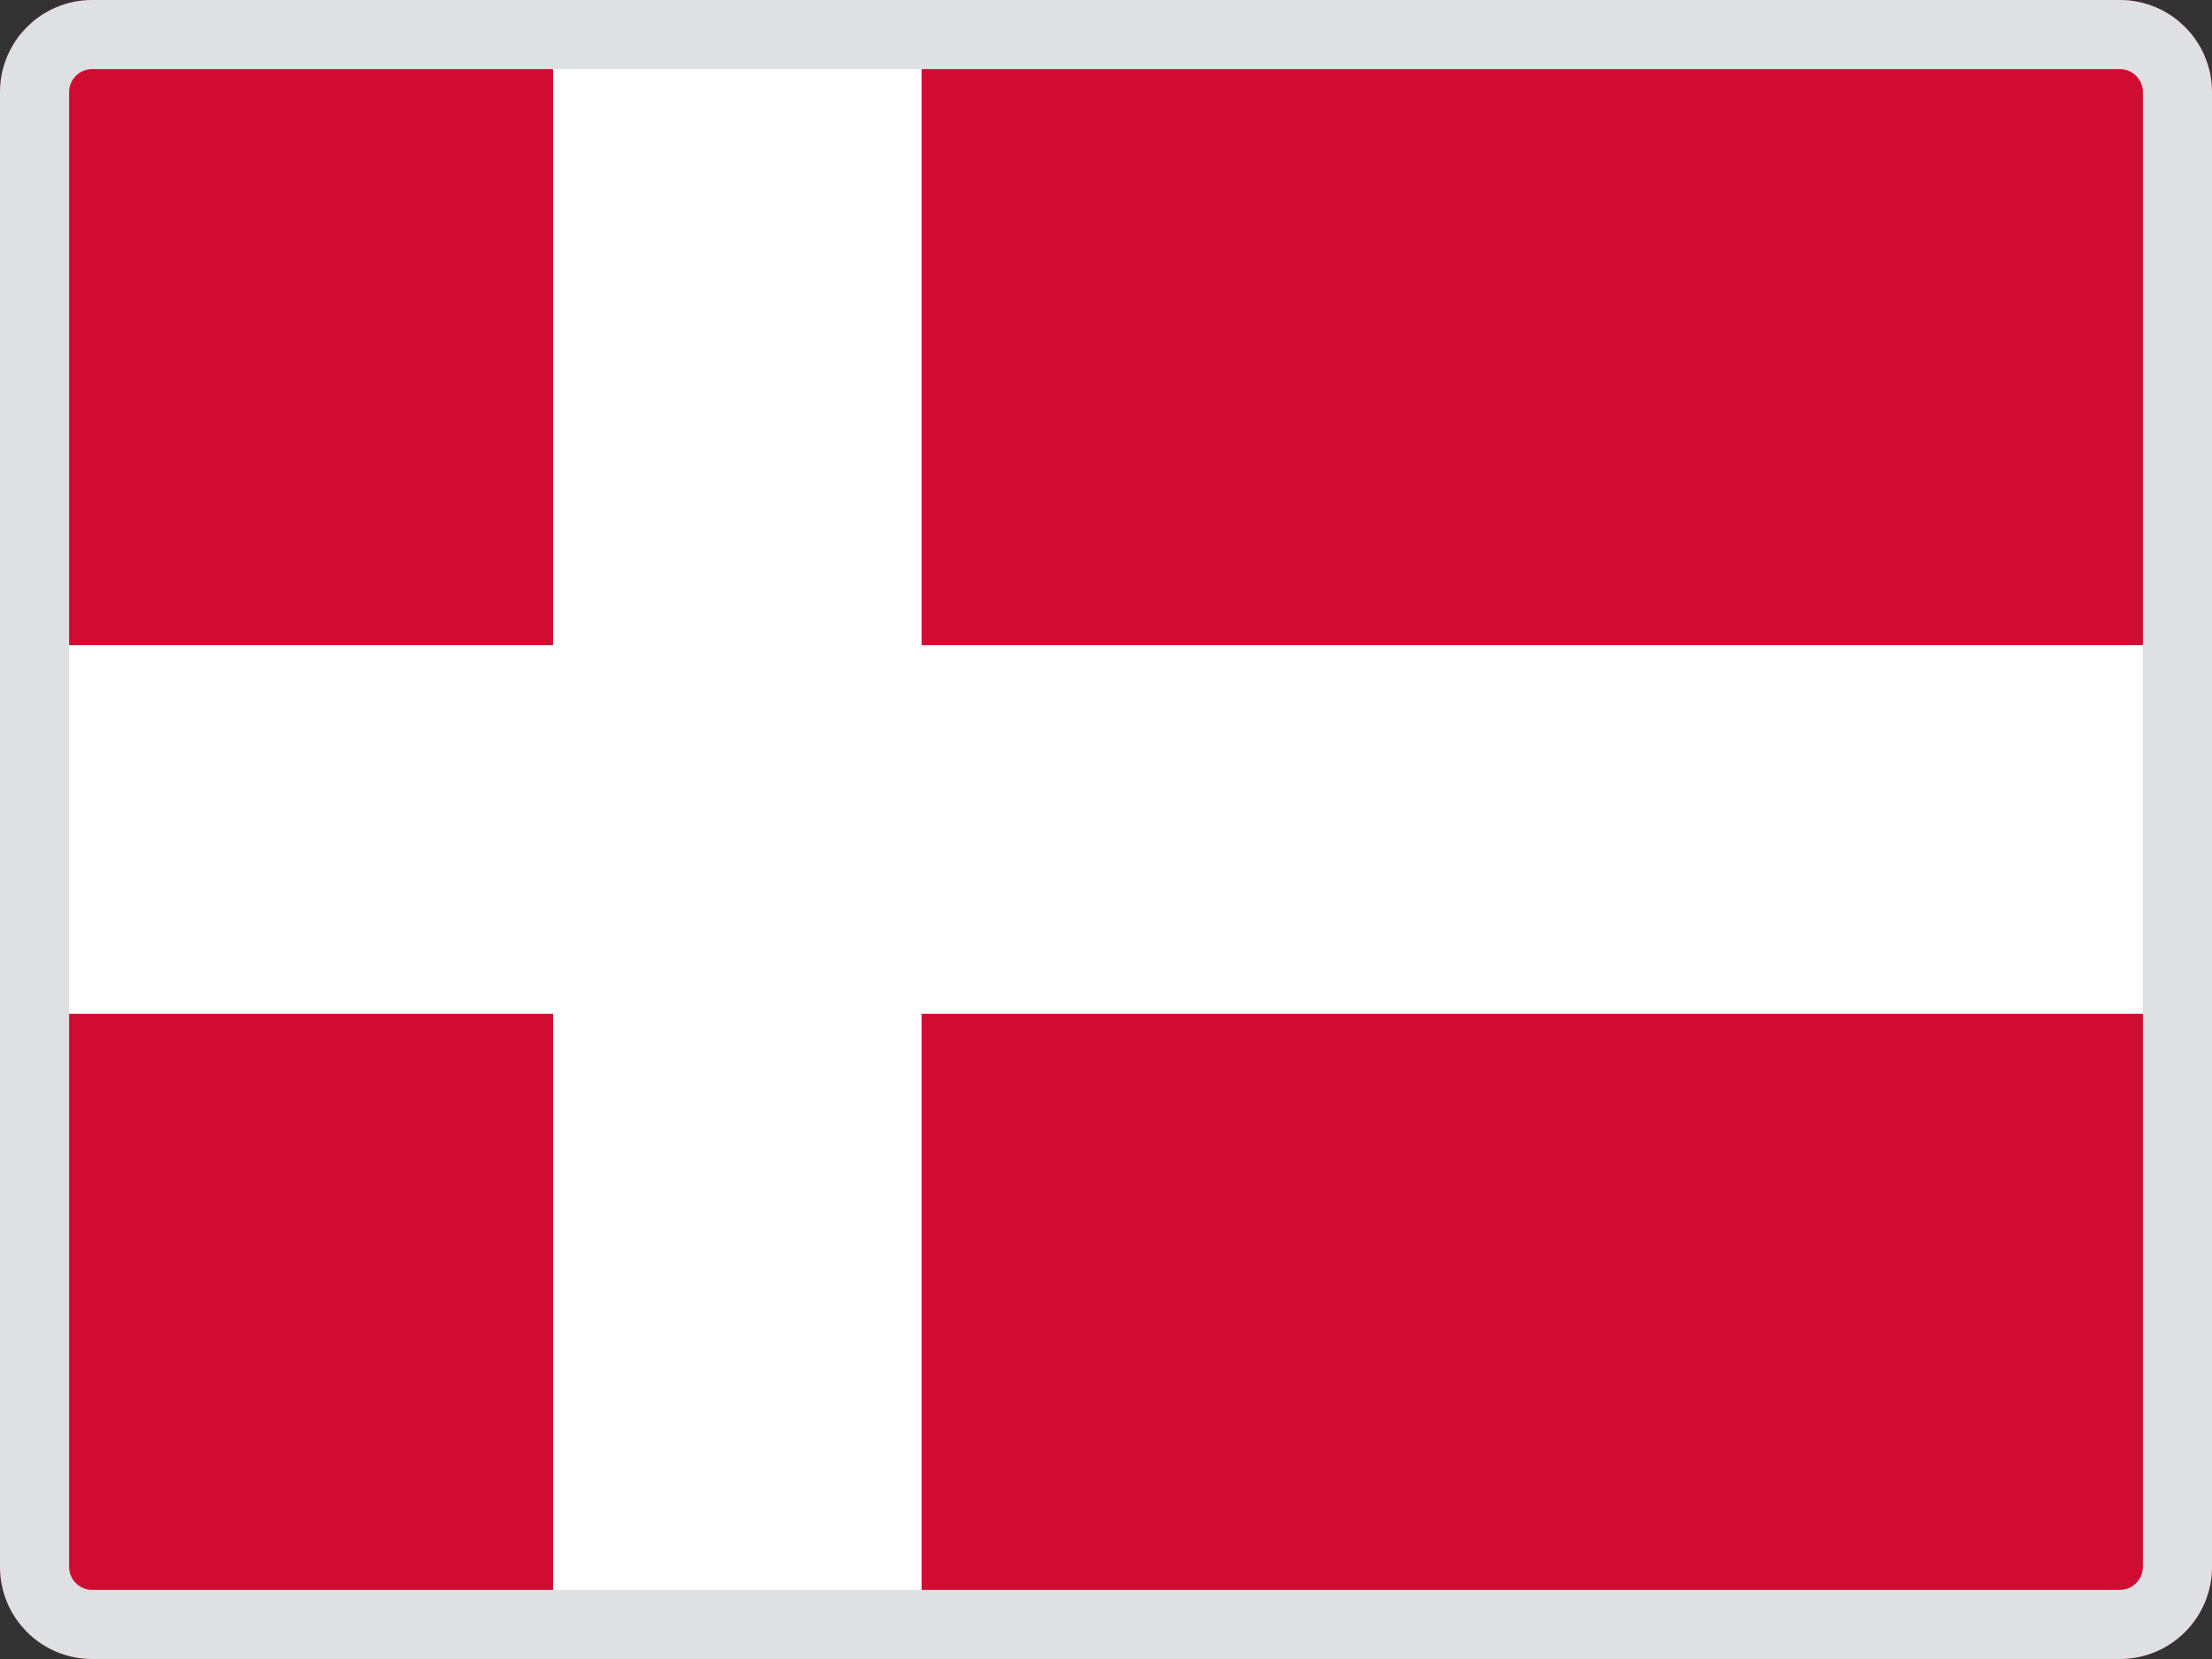
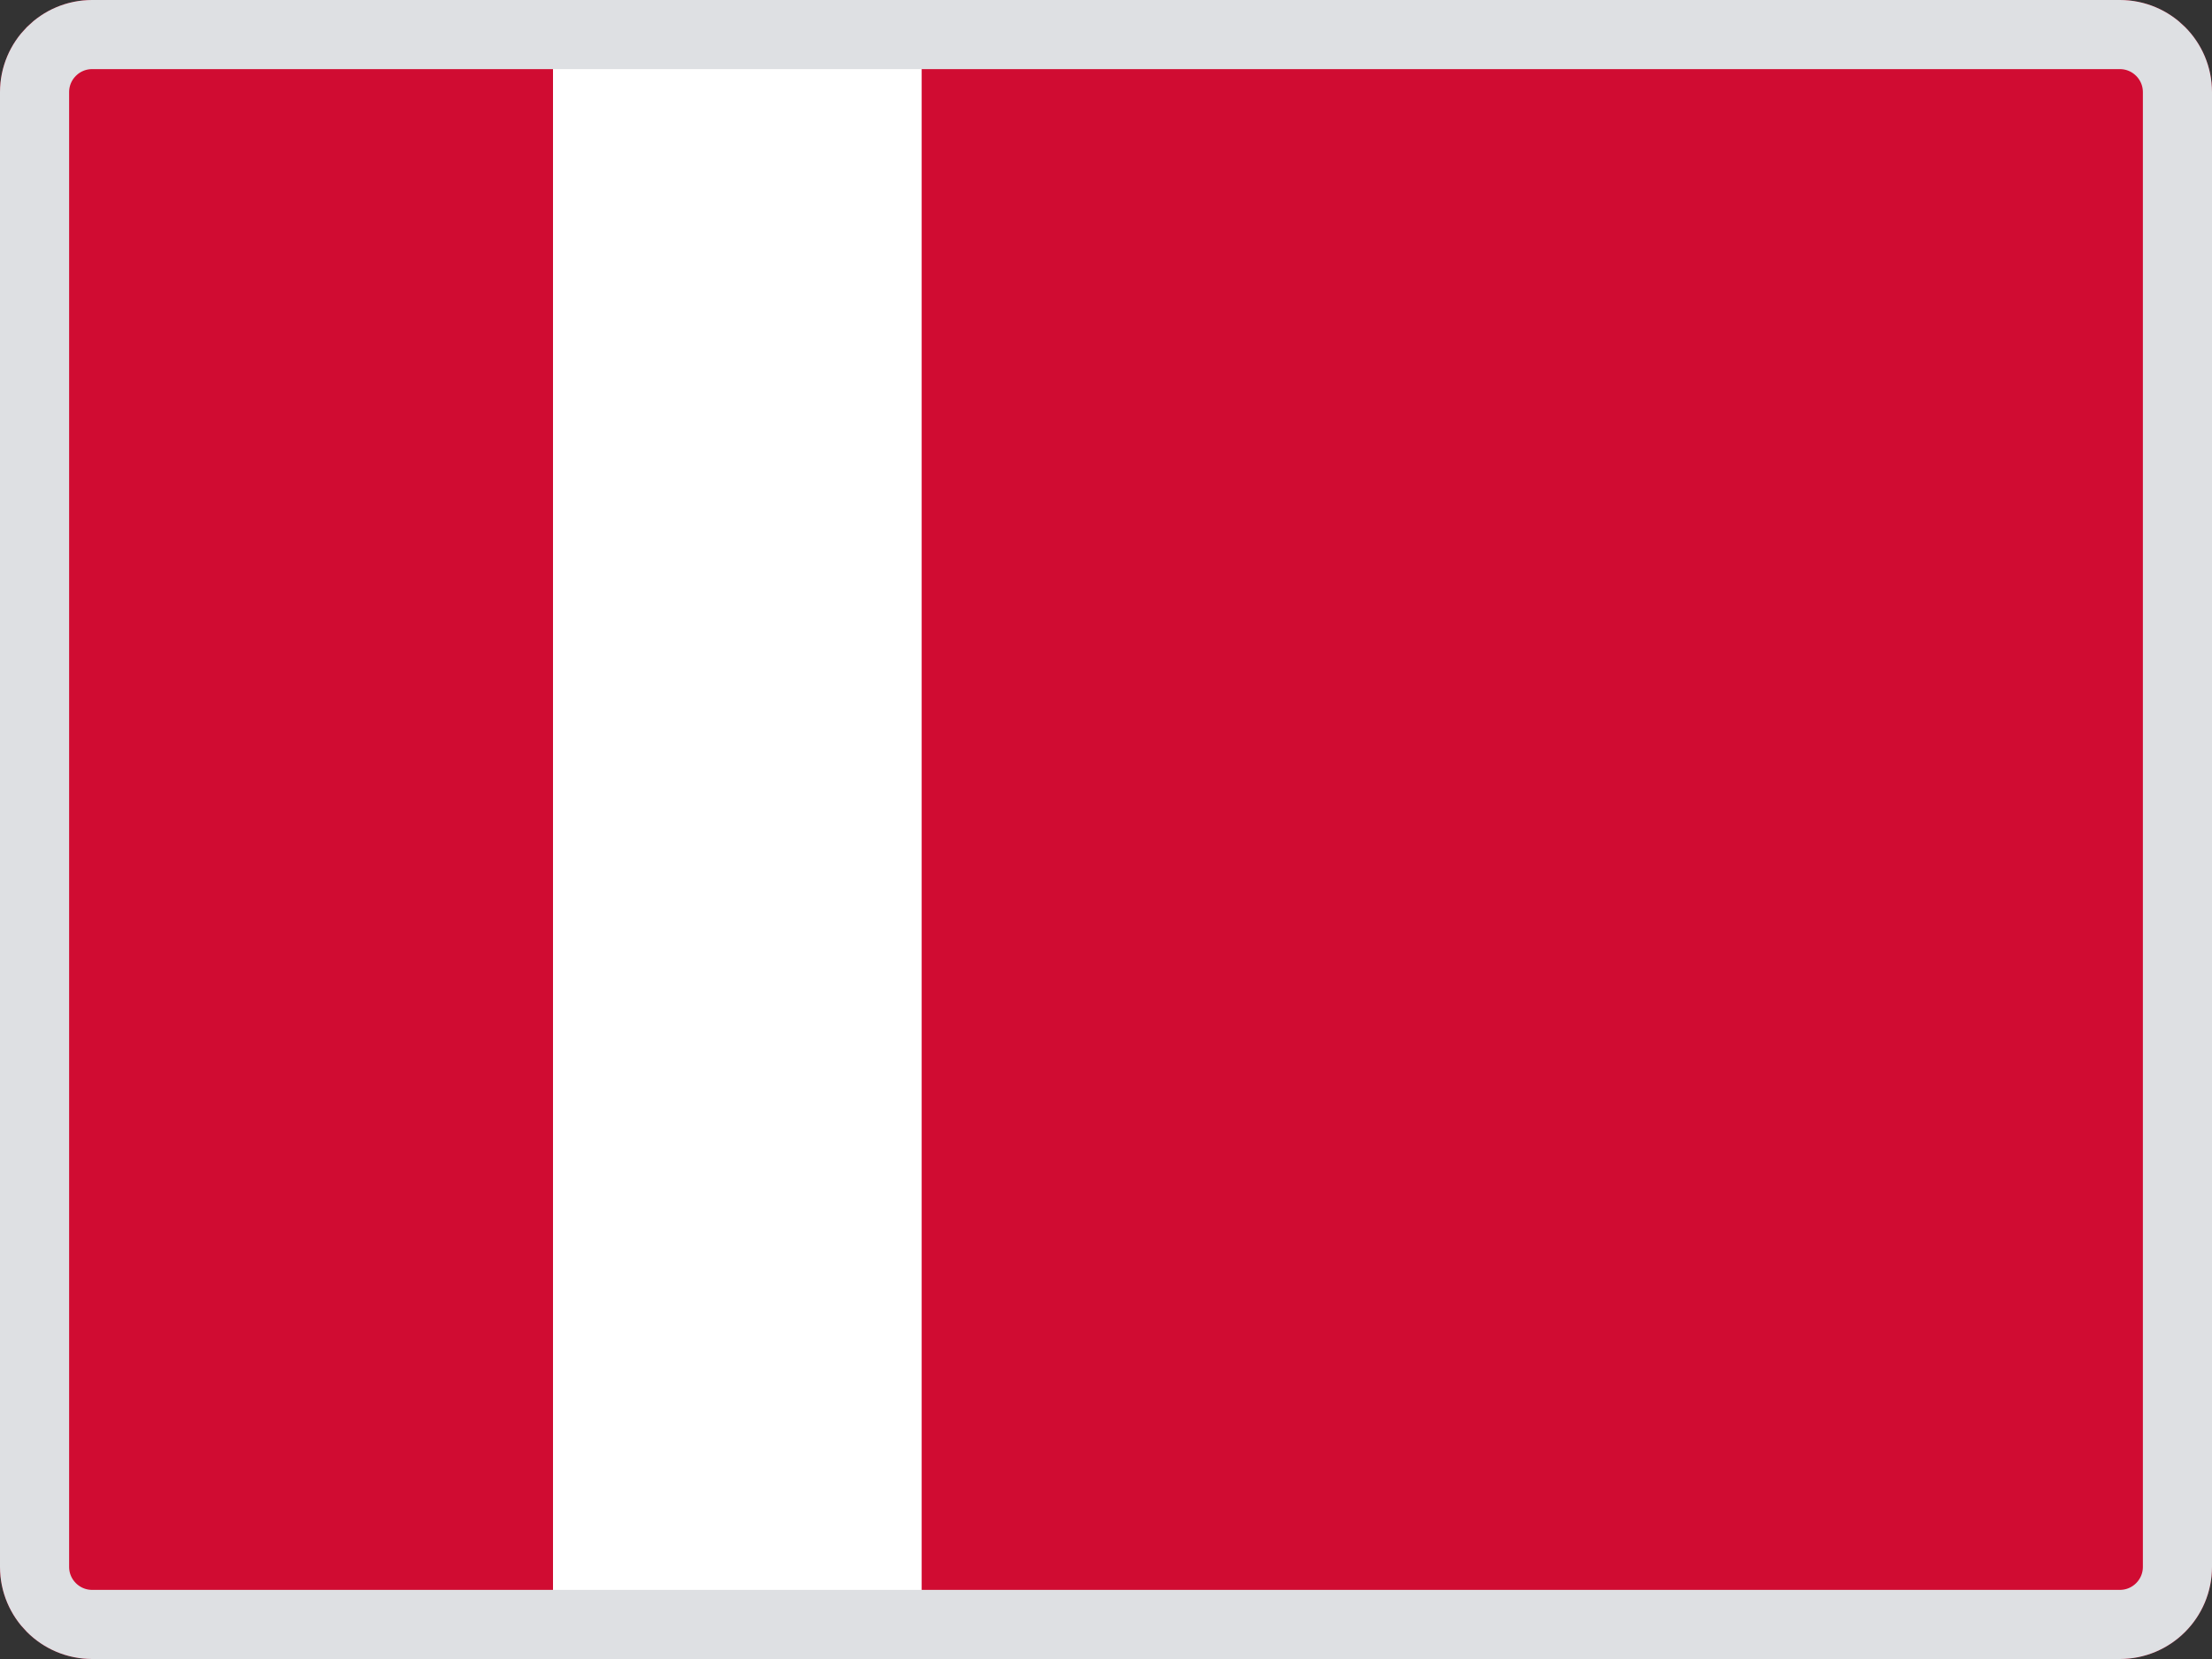
<svg xmlns="http://www.w3.org/2000/svg" width="32px" height="24px" viewBox="0 0 32 24" version="1.1">
  <rect x="0" y="0" width="32" height="24" fill="#333333" stroke="none" />
  <title>flag-dk-32</title>
  <desc>Created with Sketch.</desc>
  <g id="Desktop-UI" stroke="none" stroke-width="1" fill="none" fill-rule="evenodd">
    <g id="Icons" transform="translate(-867, -769)">
      <g id="flag-dk-32" transform="translate(867, 769)">
        <path d="M32,22.667 C32,23.403 31.403,24 30.667,24 L1.333,24 C0.597,24 0,23.403 0,22.667 L0,1.333 C0,0.597 0.597,0 1.333,0 L30.667,0 C31.403,0 32,0.597 32,1.333 L32,22.667 Z" id="Path" fill="#D00C32" />
        <rect id="Rectangle" fill="#FFFFFF" x="8" y="0" width="5.333" height="24" />
-         <rect id="Rectangle" fill="#FFFFFF" x="0" y="9.333" width="32" height="5.333" />
        <path d="M31.5,22.667 L31.5,1.333 C31.5,0.873 31.127,0.5 30.667,0.5 L1.333,0.5 C0.873,0.5 0.5,0.873 0.5,1.333 L0.5,22.667 C0.5,23.127 0.873,23.5 1.333,23.5 L30.667,23.5 C31.127,23.5 31.5,23.127 31.5,22.667 Z" id="Path-Copy" stroke="#DEE0E3" />
      </g>
    </g>
  </g>
</svg>